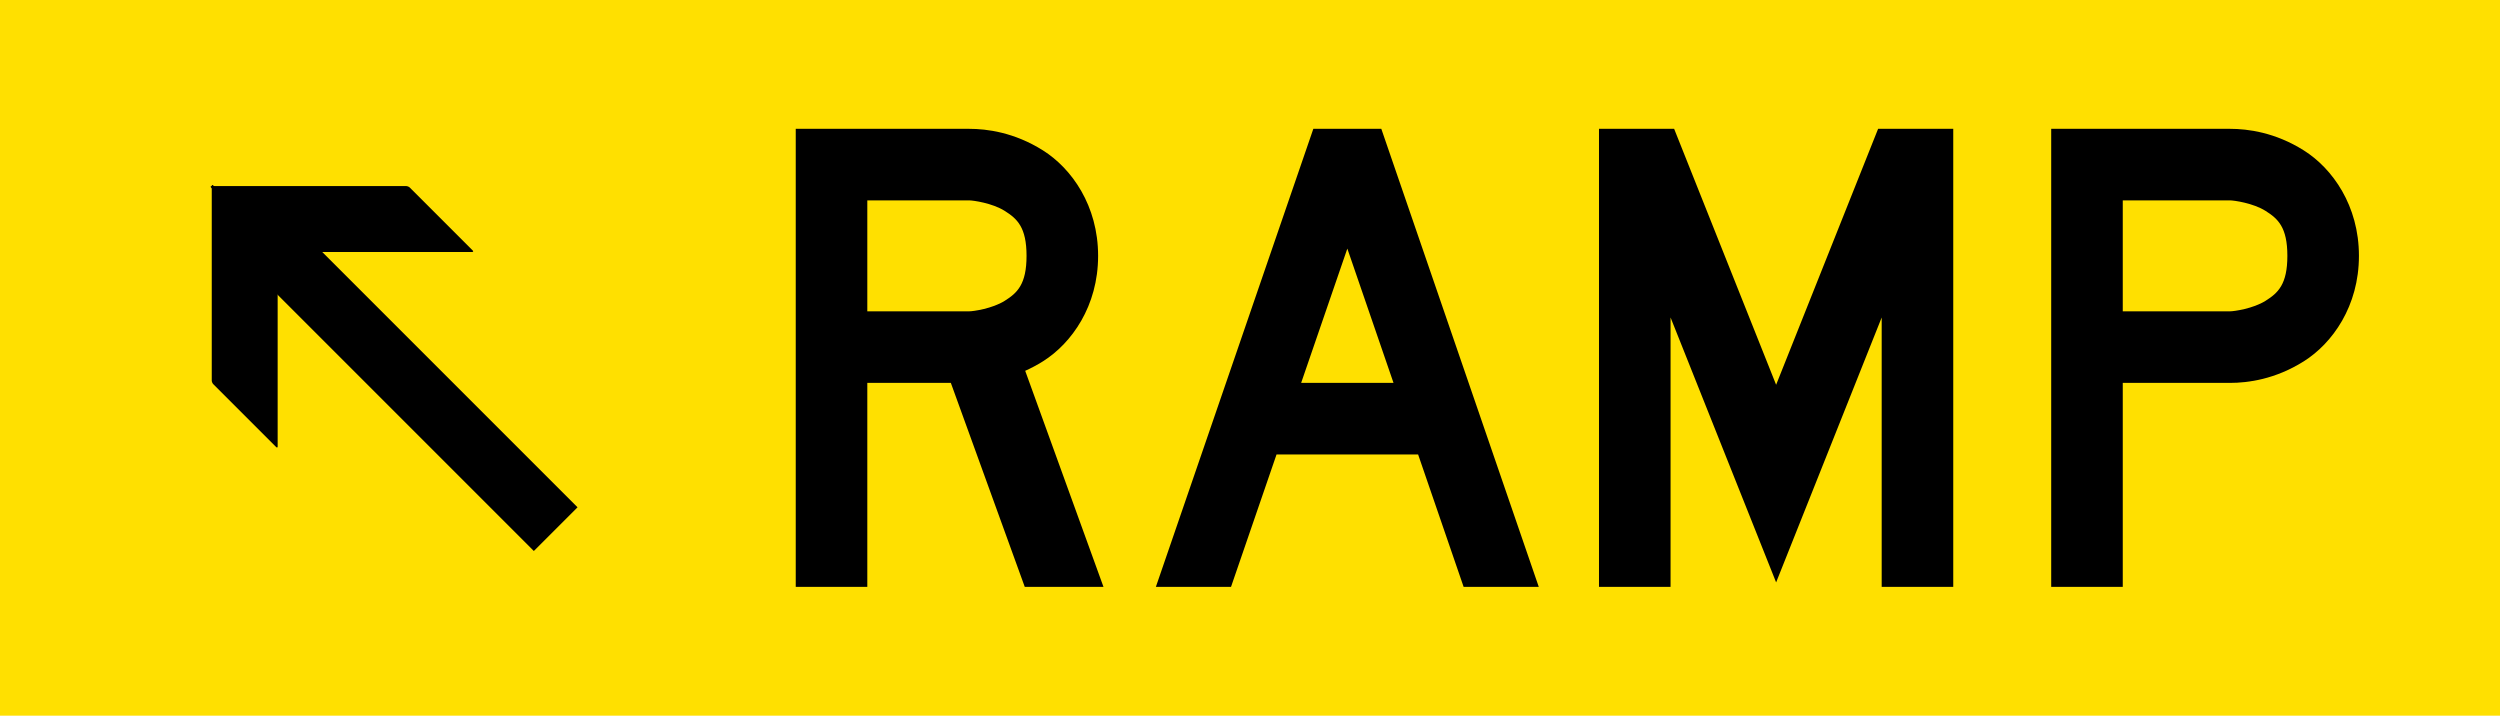
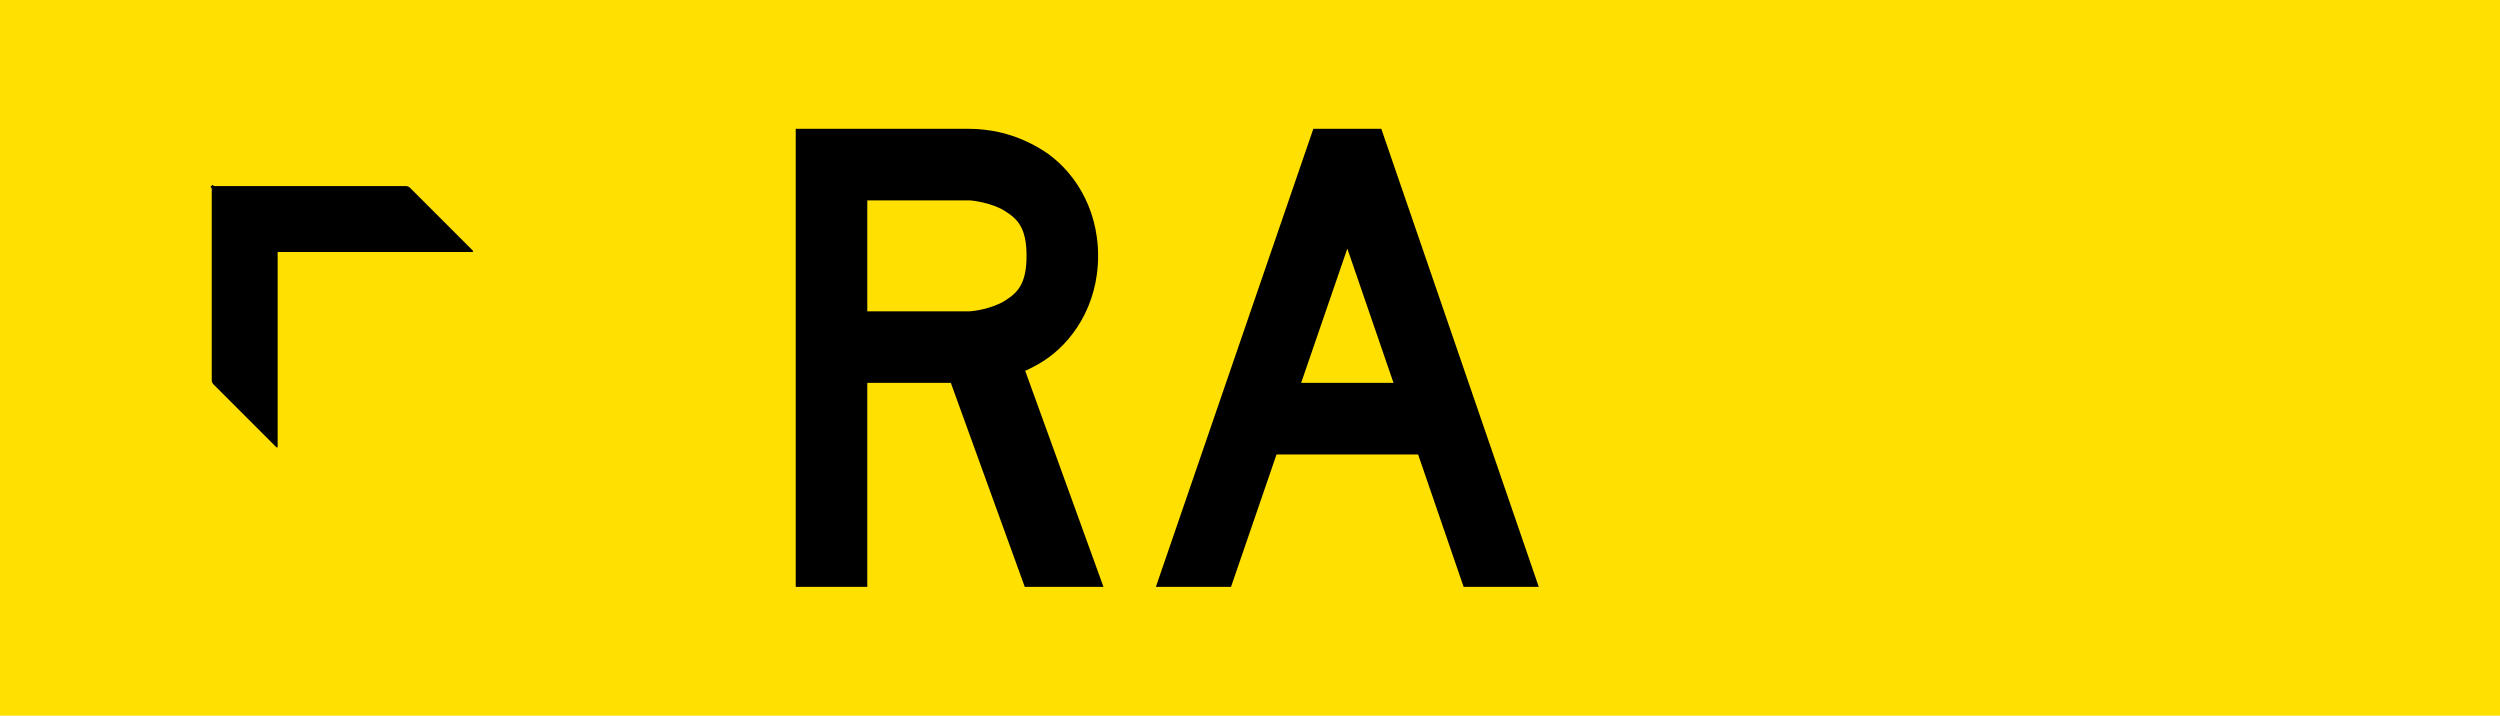
<svg xmlns="http://www.w3.org/2000/svg" xmlns:ns1="http://www.inkscape.org/namespaces/inkscape" xmlns:ns2="http://sodipodi.sourceforge.net/DTD/sodipodi-0.dtd" xmlns:xlink="http://www.w3.org/1999/xlink" width="698.645" height="200" id="svg3954" version="1.1" ns1:version="0.47 r22583" ns2:docname="Airport direction sign.svg">
  <defs id="defs3956">
    <ns1:perspective ns2:type="inkscape:persp3d" ns1:vp_x="0 : 526.18109 : 1" ns1:vp_y="0 : 1000 : 0" ns1:vp_z="744.09448 : 526.18109 : 1" ns1:persp3d-origin="372.04724 : 350.78739 : 1" id="perspective3962" />
    <ns1:perspective id="perspective4486" ns1:persp3d-origin="0.5 : 0.33333333 : 1" ns1:vp_z="1 : 0.5 : 1" ns1:vp_y="0 : 1000 : 0" ns1:vp_x="0 : 0.5 : 1" ns2:type="inkscape:persp3d" />
    <ns1:perspective id="perspective4508" ns1:persp3d-origin="0.5 : 0.33333333 : 1" ns1:vp_z="1 : 0.5 : 1" ns1:vp_y="0 : 1000 : 0" ns1:vp_x="0 : 0.5 : 1" ns2:type="inkscape:persp3d" />
    <ns1:perspective id="perspective4588" ns1:persp3d-origin="0.5 : 0.33333333 : 1" ns1:vp_z="1 : 0.5 : 1" ns1:vp_y="0 : 1000 : 0" ns1:vp_x="0 : 0.5 : 1" ns2:type="inkscape:persp3d" />
  </defs>
  <ns2:namedview id="base" pagecolor="#ffffff" bordercolor="#666666" borderopacity="1.0" ns1:pageopacity="0.0" ns1:pageshadow="2" ns1:zoom="0.61458334" ns1:cx="437.1864" ns1:cy="99.999999" ns1:document-units="px" ns1:current-layer="layer1" showgrid="false" ns1:window-width="1440" ns1:window-height="844" ns1:window-x="-4" ns1:window-y="-4" ns1:window-maximized="1" />
  <g ns1:label="Layer 1" ns1:groupmode="layer" id="layer1" transform="translate(1531.419,-98.076)">
    <rect style="color:#000000;fill:#ffe000;fill-opacity:1;fill-rule:evenodd;stroke:none;stroke-width:5;marker:none;visibility:visible;display:inline;overflow:visible;enable-background:accumulate" id="rect3964" width="698.645" height="200" x="-1531.419" y="98.076" />
-     <rect y="-922.973" x="1138.518" height="123.694" width="17.273" id="rect4536" style="color:#000000;fill:#000000;fill-opacity:1;fill-rule:evenodd;stroke:none;stroke-width:5;marker:none;visibility:visible;display:inline;overflow:visible;enable-background:accumulate" transform="matrix(-0.707,0.707,0.707,0.707,0,0)" />
    <rect style="color:#000000;fill:#000000;fill-opacity:1;fill-rule:evenodd;stroke:#000000;stroke-width:1.189;stroke-linejoin:round;stroke-miterlimit:4;stroke-opacity:1;stroke-dasharray:none;marker:none;visibility:visible;display:inline;overflow:visible;enable-background:accumulate" id="rect4532" width="24.86" height="54.331" x="-237.729" y="1567.989" transform="matrix(-0.707,-0.707,-1,0,0,0)" />
    <use x="0" y="0" xlink:href="#rect4532" id="use4538" transform="matrix(0,1,1,0,-1622.321,1622.321)" width="300" height="200" />
-     <path style="color:#000000;fill:#000000;fill-opacity:1;fill-rule:nonzero;stroke:none;stroke-width:18;marker:none;visibility:visible;display:inline;overflow:visible" d="m -1084.568,134.076 0,128 20,0 0,-75.281 29.5,74.031 29.5,-74.031 0,75.281 20,0 0,-128 -21,0 -28.5,71.531 -28.5,-71.531 -21,0 z" id="rect37446" ns2:nodetypes="ccccccccccccc" />
-     <path style="color:#000000;fill:#000000;fill-opacity:1;fill-rule:nonzero;stroke:none;stroke-width:18;marker:none;visibility:visible;display:inline;overflow:visible" d="m -958.195,134.076 0,128 20,0 0,-57 30,0 c 4.932,0 12.579,-0.982 20.594,-6.031 8.015,-5.049 15.406,-15.43 15.406,-29.469 0,-14.039 -7.391,-24.42 -15.406,-29.469 -8.015,-5.049 -15.662,-6.031 -20.594,-6.031 l -30,0 -20,0 z m 20,20 30,0 c 1.068,0 6.421,0.742 9.906,2.938 3.485,2.195 6.094,4.578 6.094,12.562 0,7.984 -2.609,10.367 -6.094,12.562 -3.485,2.195 -8.838,2.938 -9.906,2.938 l -30,0 0,-31 z" id="rect37460" />
-     <path style="color:#000000;fill:#000000;fill-opacity:1;fill-rule:nonzero;stroke:none;stroke-width:18;marker:none;visibility:visible;display:inline;overflow:visible" d="m -1309.042,134.076 0,128 20,0 0,-57 23.344,0 20.656,57 22,0 -21.875,-60.375 c 1.624,-0.729 3.291,-1.599 4.969,-2.656 8.015,-5.049 15.406,-15.43 15.406,-29.469 0,-14.039 -7.391,-24.42 -15.406,-29.469 -8.015,-5.049 -15.662,-6.031 -20.594,-6.031 l -28.5,0 -20,0 z m 20,20 28.5,0 c 1.068,0 6.421,0.742 9.906,2.938 3.485,2.195 6.094,4.578 6.094,12.562 0,7.984 -2.609,10.367 -6.094,12.562 -3.485,2.195 -8.838,2.938 -9.906,2.938 l -28.5,0 0,-31 z" id="rect37469" />
+     <path style="color:#000000;fill:#000000;fill-opacity:1;fill-rule:nonzero;stroke:none;stroke-width:18;marker:none;visibility:visible;display:inline;overflow:visible" d="m -1309.042,134.076 0,128 20,0 0,-57 23.344,0 20.656,57 22,0 -21.875,-60.375 c 1.624,-0.729 3.291,-1.599 4.969,-2.656 8.015,-5.049 15.406,-15.43 15.406,-29.469 0,-14.039 -7.391,-24.42 -15.406,-29.469 -8.015,-5.049 -15.662,-6.031 -20.594,-6.031 l -28.5,0 -20,0 z m 20,20 28.5,0 c 1.068,0 6.421,0.742 9.906,2.938 3.485,2.195 6.094,4.578 6.094,12.562 0,7.984 -2.609,10.367 -6.094,12.562 -3.485,2.195 -8.838,2.938 -9.906,2.938 l -28.5,0 0,-31 " id="rect37469" />
    <path style="color:#000000;fill:#000000;fill-opacity:1;fill-rule:nonzero;stroke:none;stroke-width:18;marker:none;visibility:visible;display:inline;overflow:visible" d="m -1164.398,134.076 -44,128 21,0 12.719,-37 39.562,0 12.719,37 21,0 -44,-128 -19,0 z m 9.5,33.469 12.906,37.531 -25.812,0 12.906,-37.531 z" id="rect37486" />
  </g>
</svg>